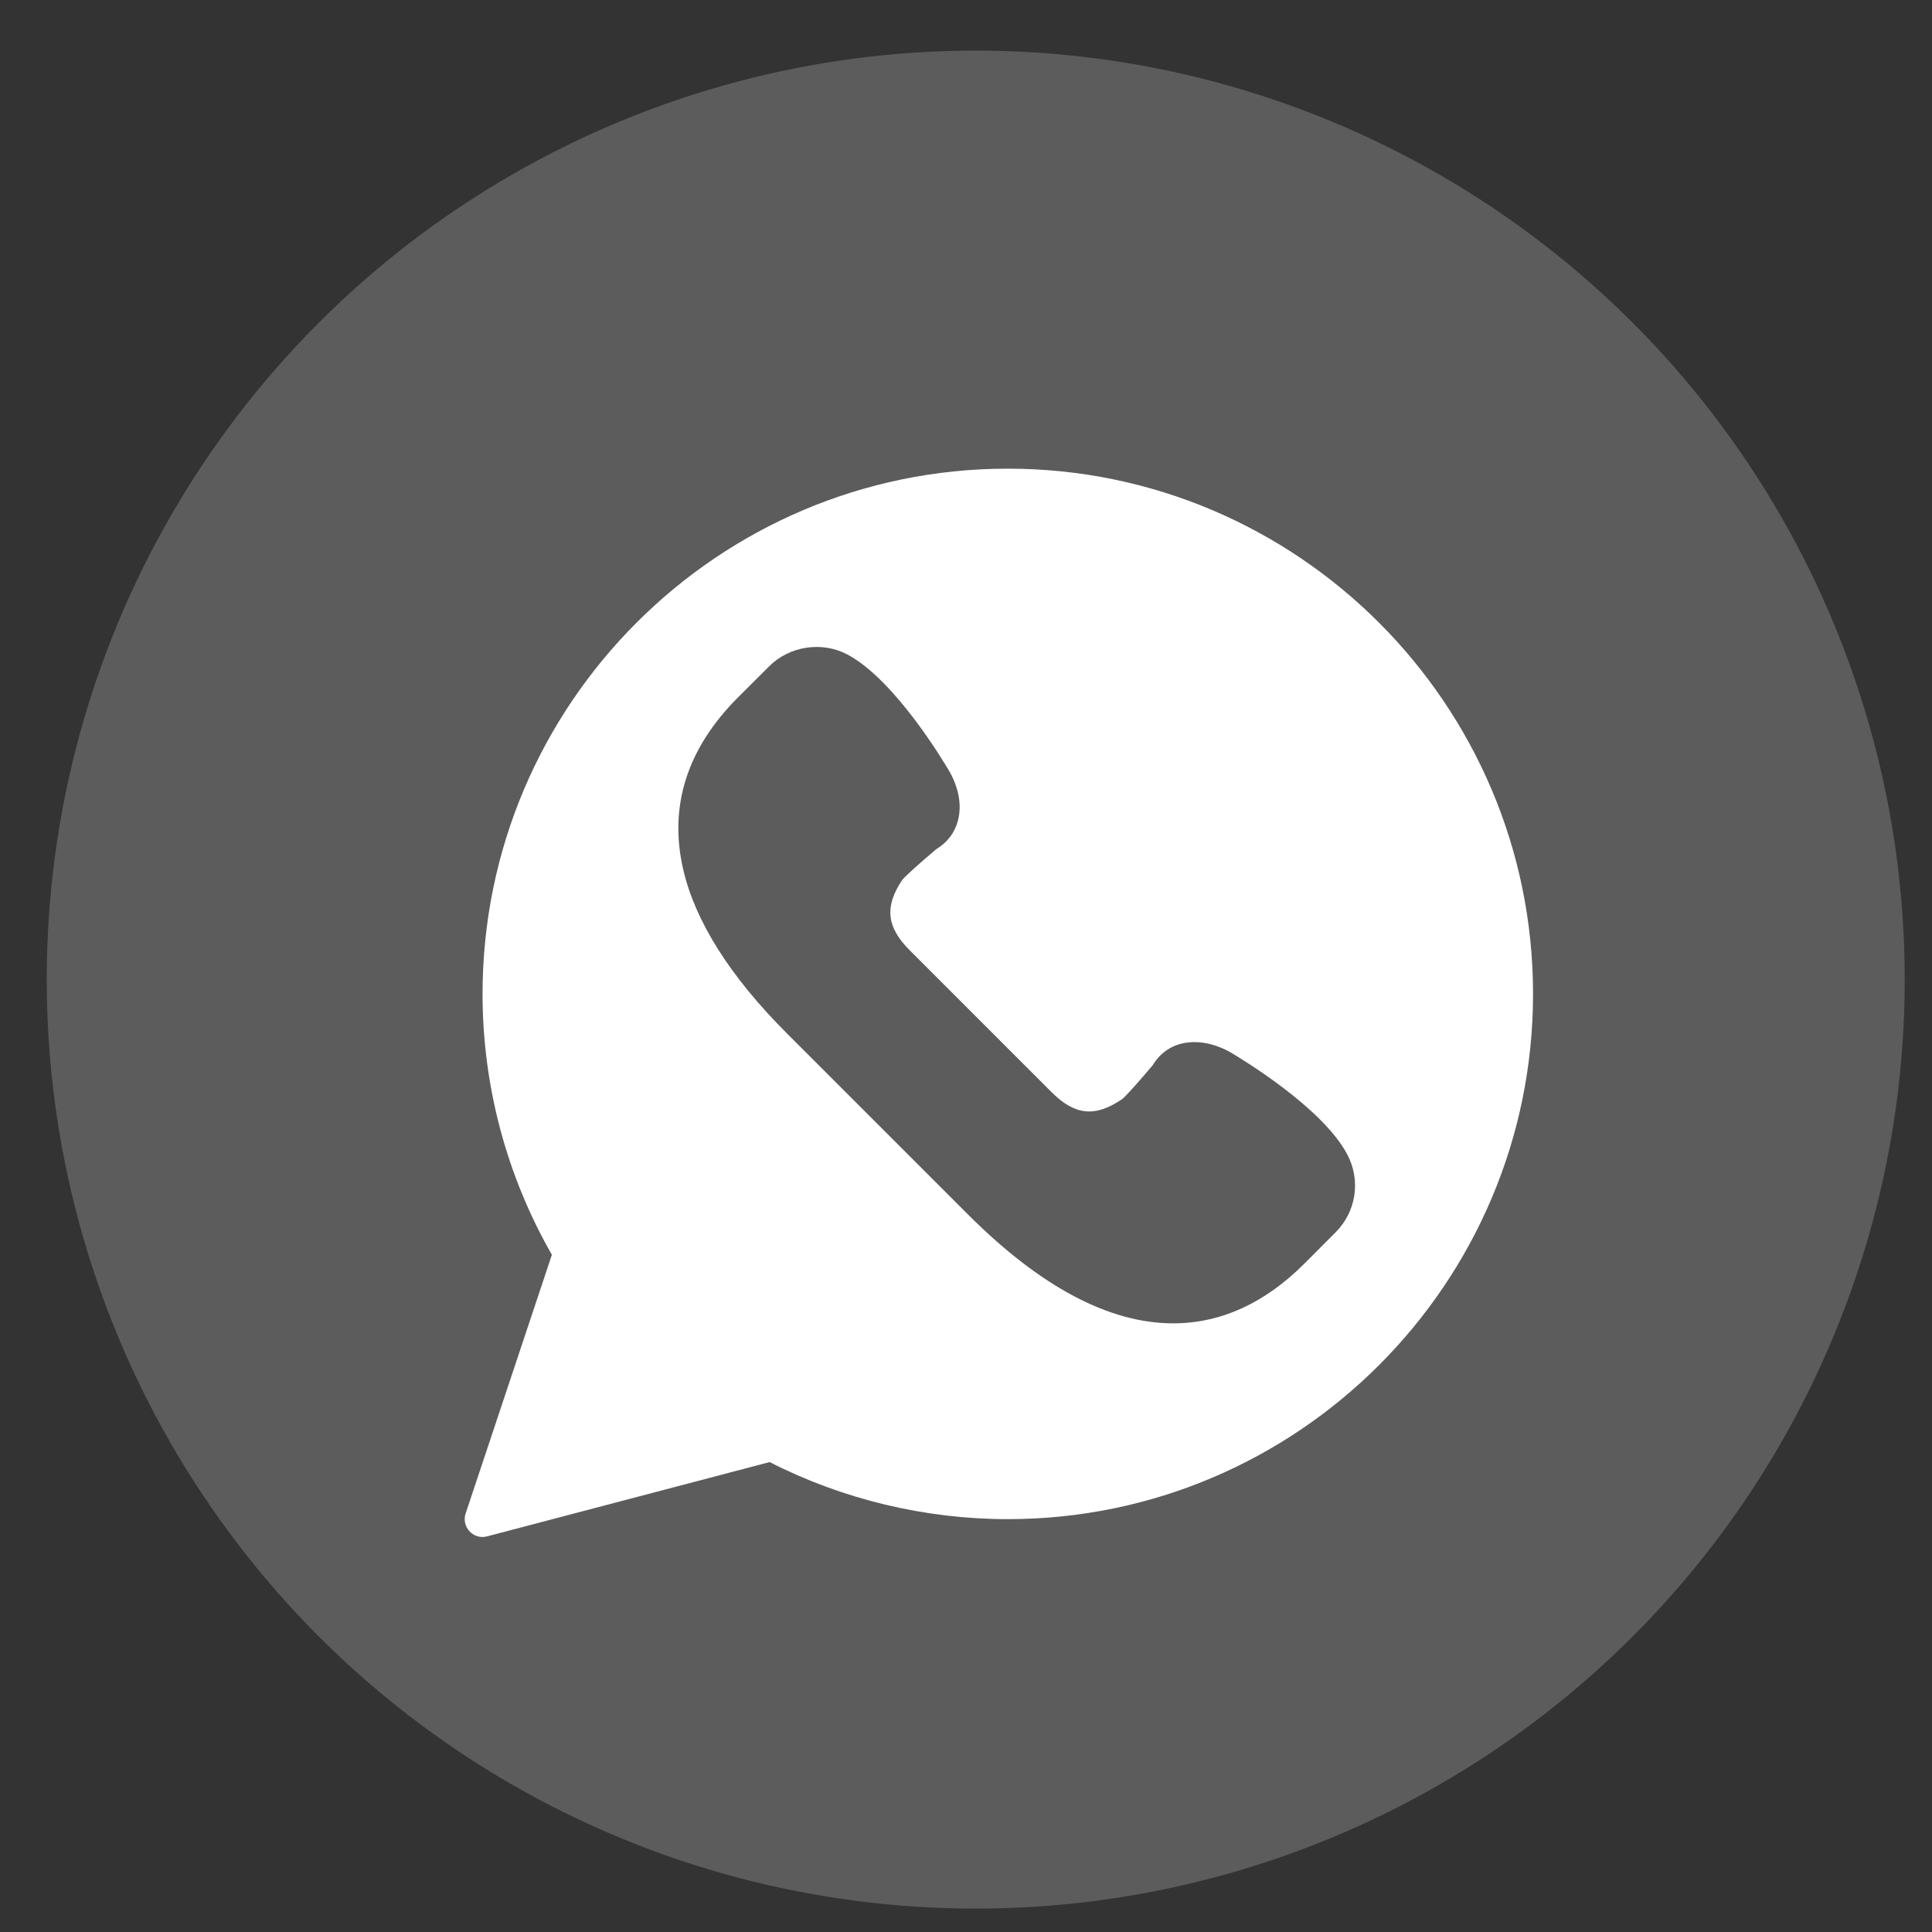
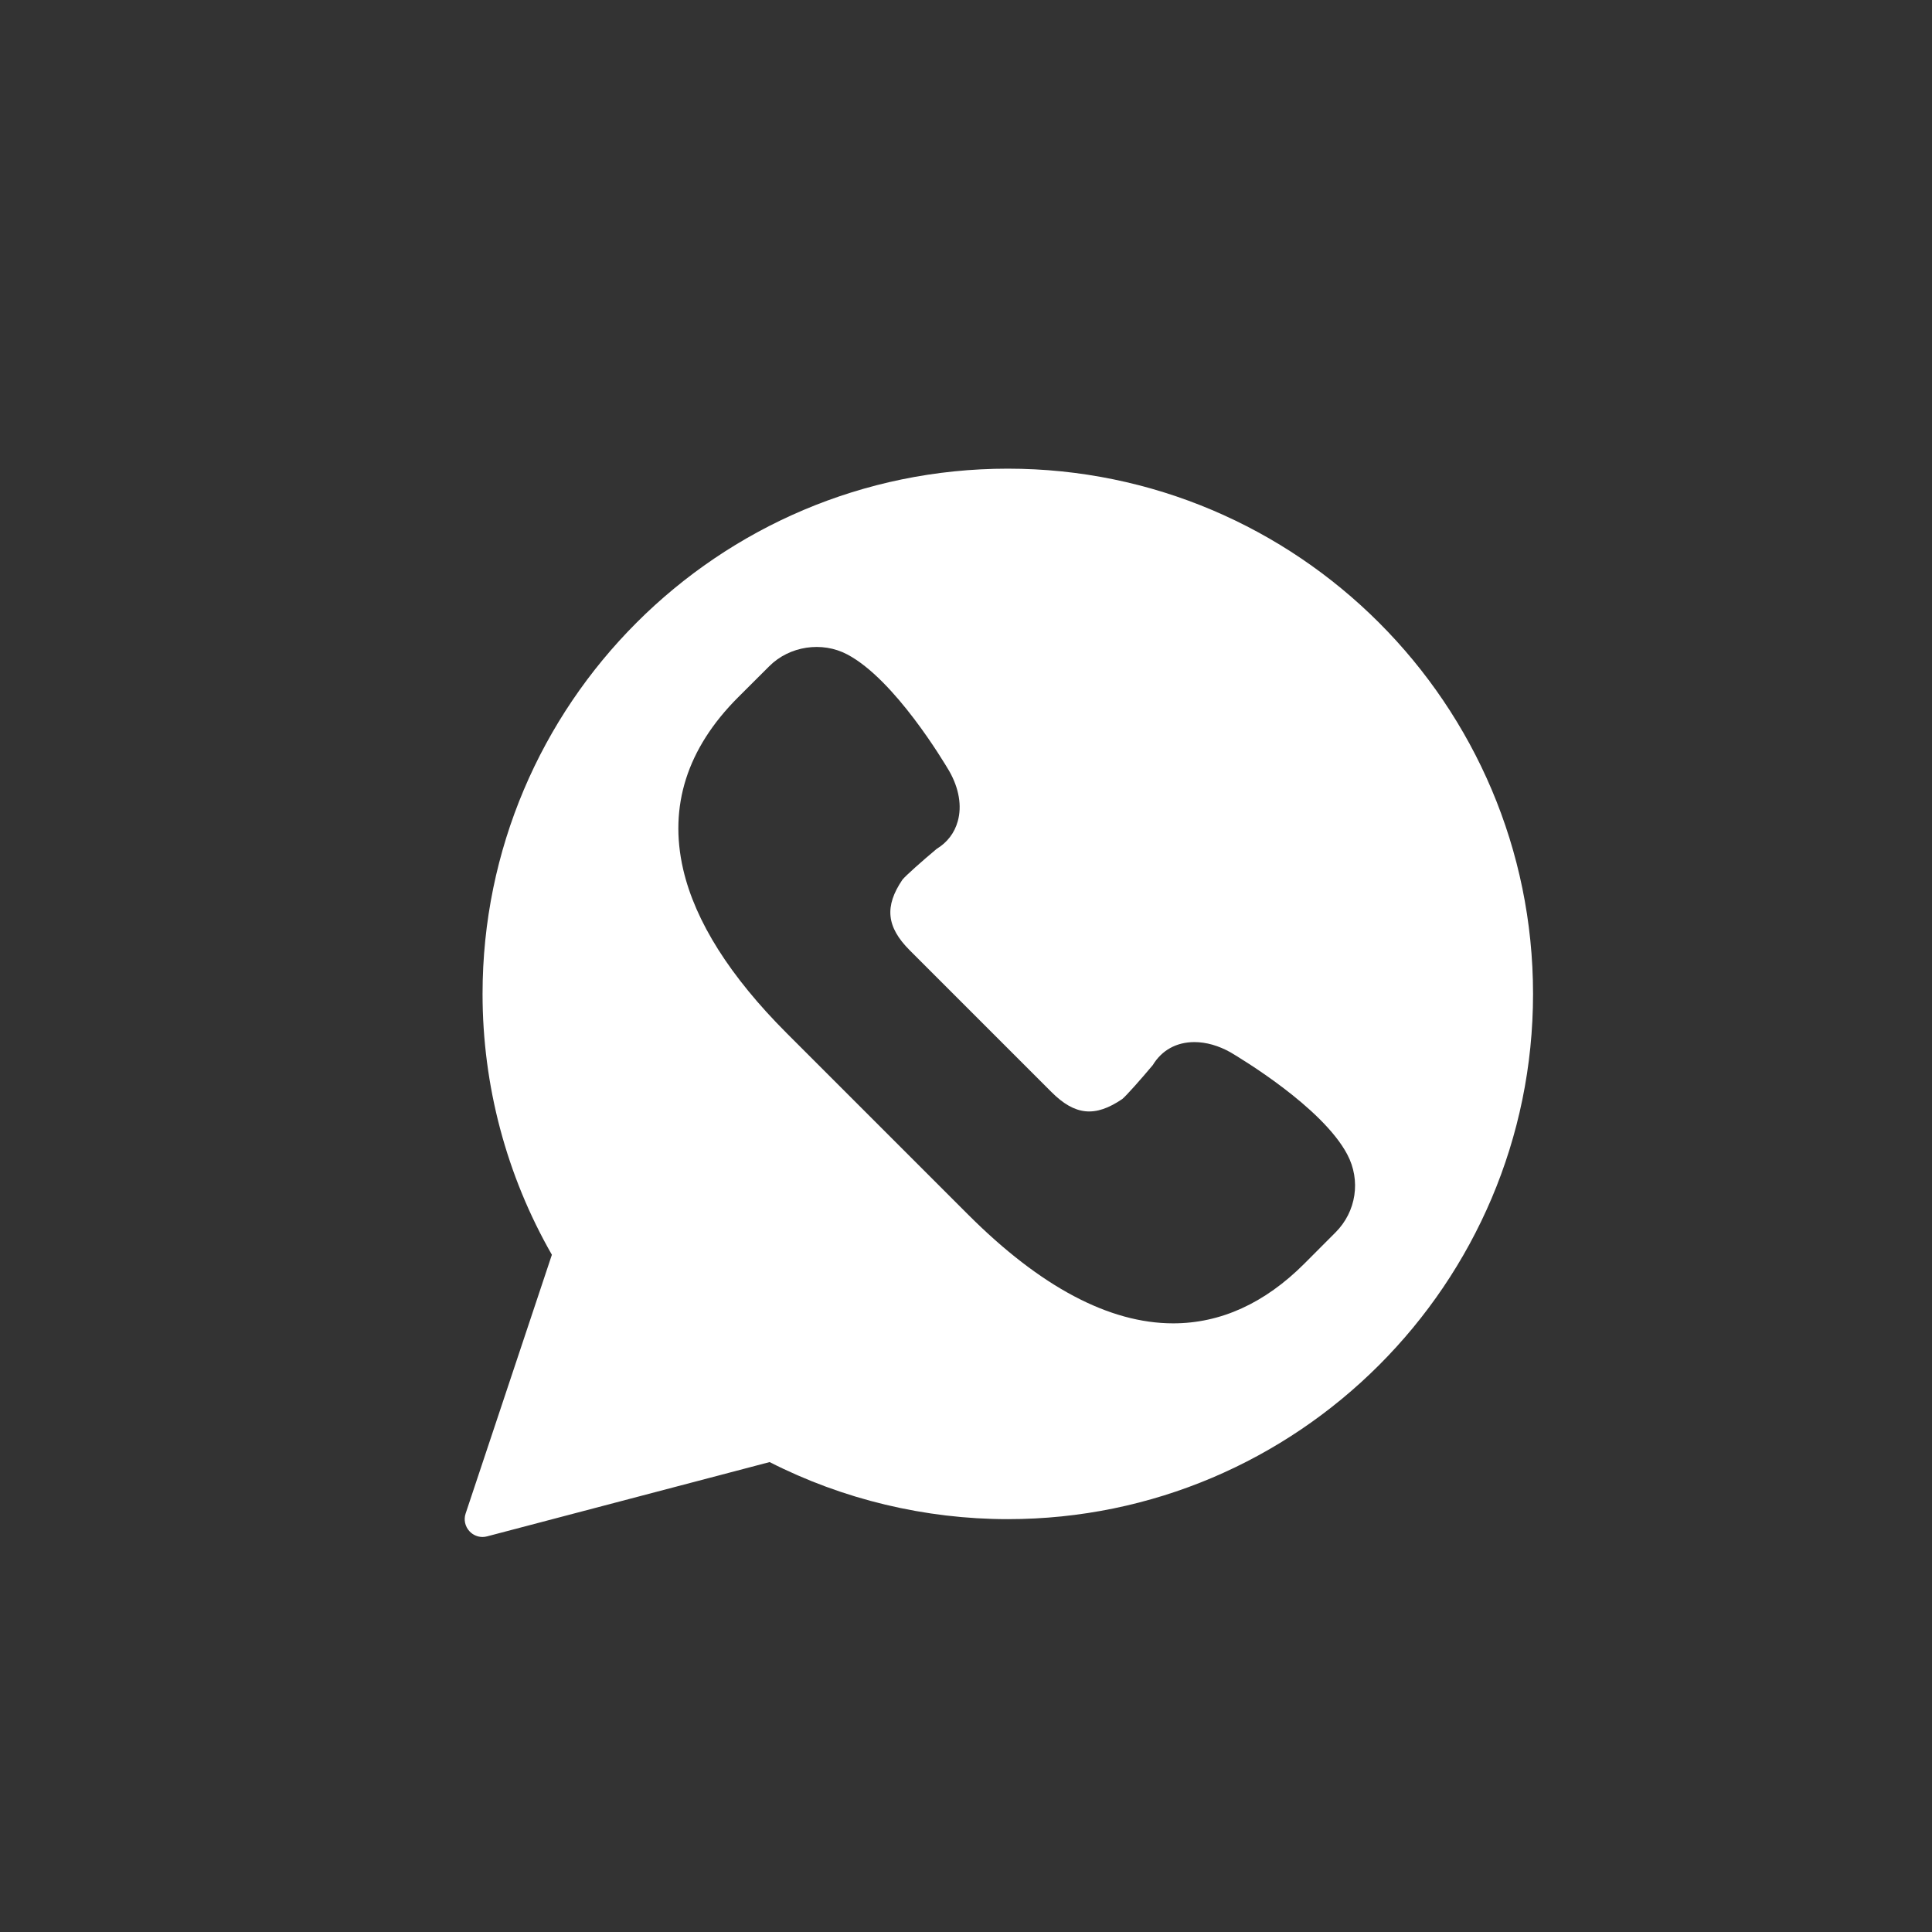
<svg xmlns="http://www.w3.org/2000/svg" width="26" height="26" viewBox="0 0 26 26" fill="none">
  <rect x="0" y="0" width="26" height="26" fill="#333333" stroke="none" />
-   <circle cx="13.131" cy="13.183" r="12.502" fill="white" fill-opacity="0.2" />
  <g clip-path="url(#clip0_495_705)">
    <path d="M13.562 6.307C9.664 6.307 6.494 9.478 6.494 13.376C6.494 14.609 6.816 15.82 7.427 16.886L6.266 20.369C6.238 20.452 6.259 20.544 6.319 20.608C6.365 20.657 6.428 20.684 6.494 20.684C6.514 20.684 6.534 20.681 6.554 20.676L10.357 19.676C11.344 20.179 12.45 20.444 13.562 20.444C17.46 20.444 20.631 17.273 20.631 13.376C20.631 9.478 17.46 6.307 13.562 6.307ZM17.973 16.585L17.552 17.007C17.02 17.539 16.427 17.809 15.788 17.809C14.928 17.809 14.001 17.317 13.032 16.349L10.589 13.906C9.825 13.142 9.356 12.4 9.194 11.7C8.998 10.85 9.246 10.072 9.931 9.386L10.353 8.965C10.624 8.694 11.062 8.627 11.402 8.807C12.04 9.144 12.7 10.251 12.774 10.376C12.906 10.607 12.947 10.847 12.889 11.052C12.846 11.209 12.748 11.337 12.605 11.424C12.411 11.586 12.184 11.788 12.144 11.839C11.901 12.198 11.929 12.474 12.242 12.788L14.15 14.696C14.466 15.012 14.737 15.039 15.102 14.791C15.15 14.754 15.352 14.527 15.514 14.333C15.635 14.133 15.833 14.024 16.074 14.024C16.232 14.024 16.4 14.072 16.56 14.162C16.687 14.238 17.794 14.898 18.131 15.536C18.316 15.885 18.252 16.306 17.973 16.585Z" fill="white" />
  </g>
  <defs>
    <clipPath id="clip0_495_705">
      <rect width="14.377" height="14.377" fill="white" transform="translate(6.254 6.307)" />
    </clipPath>
  </defs>
</svg>